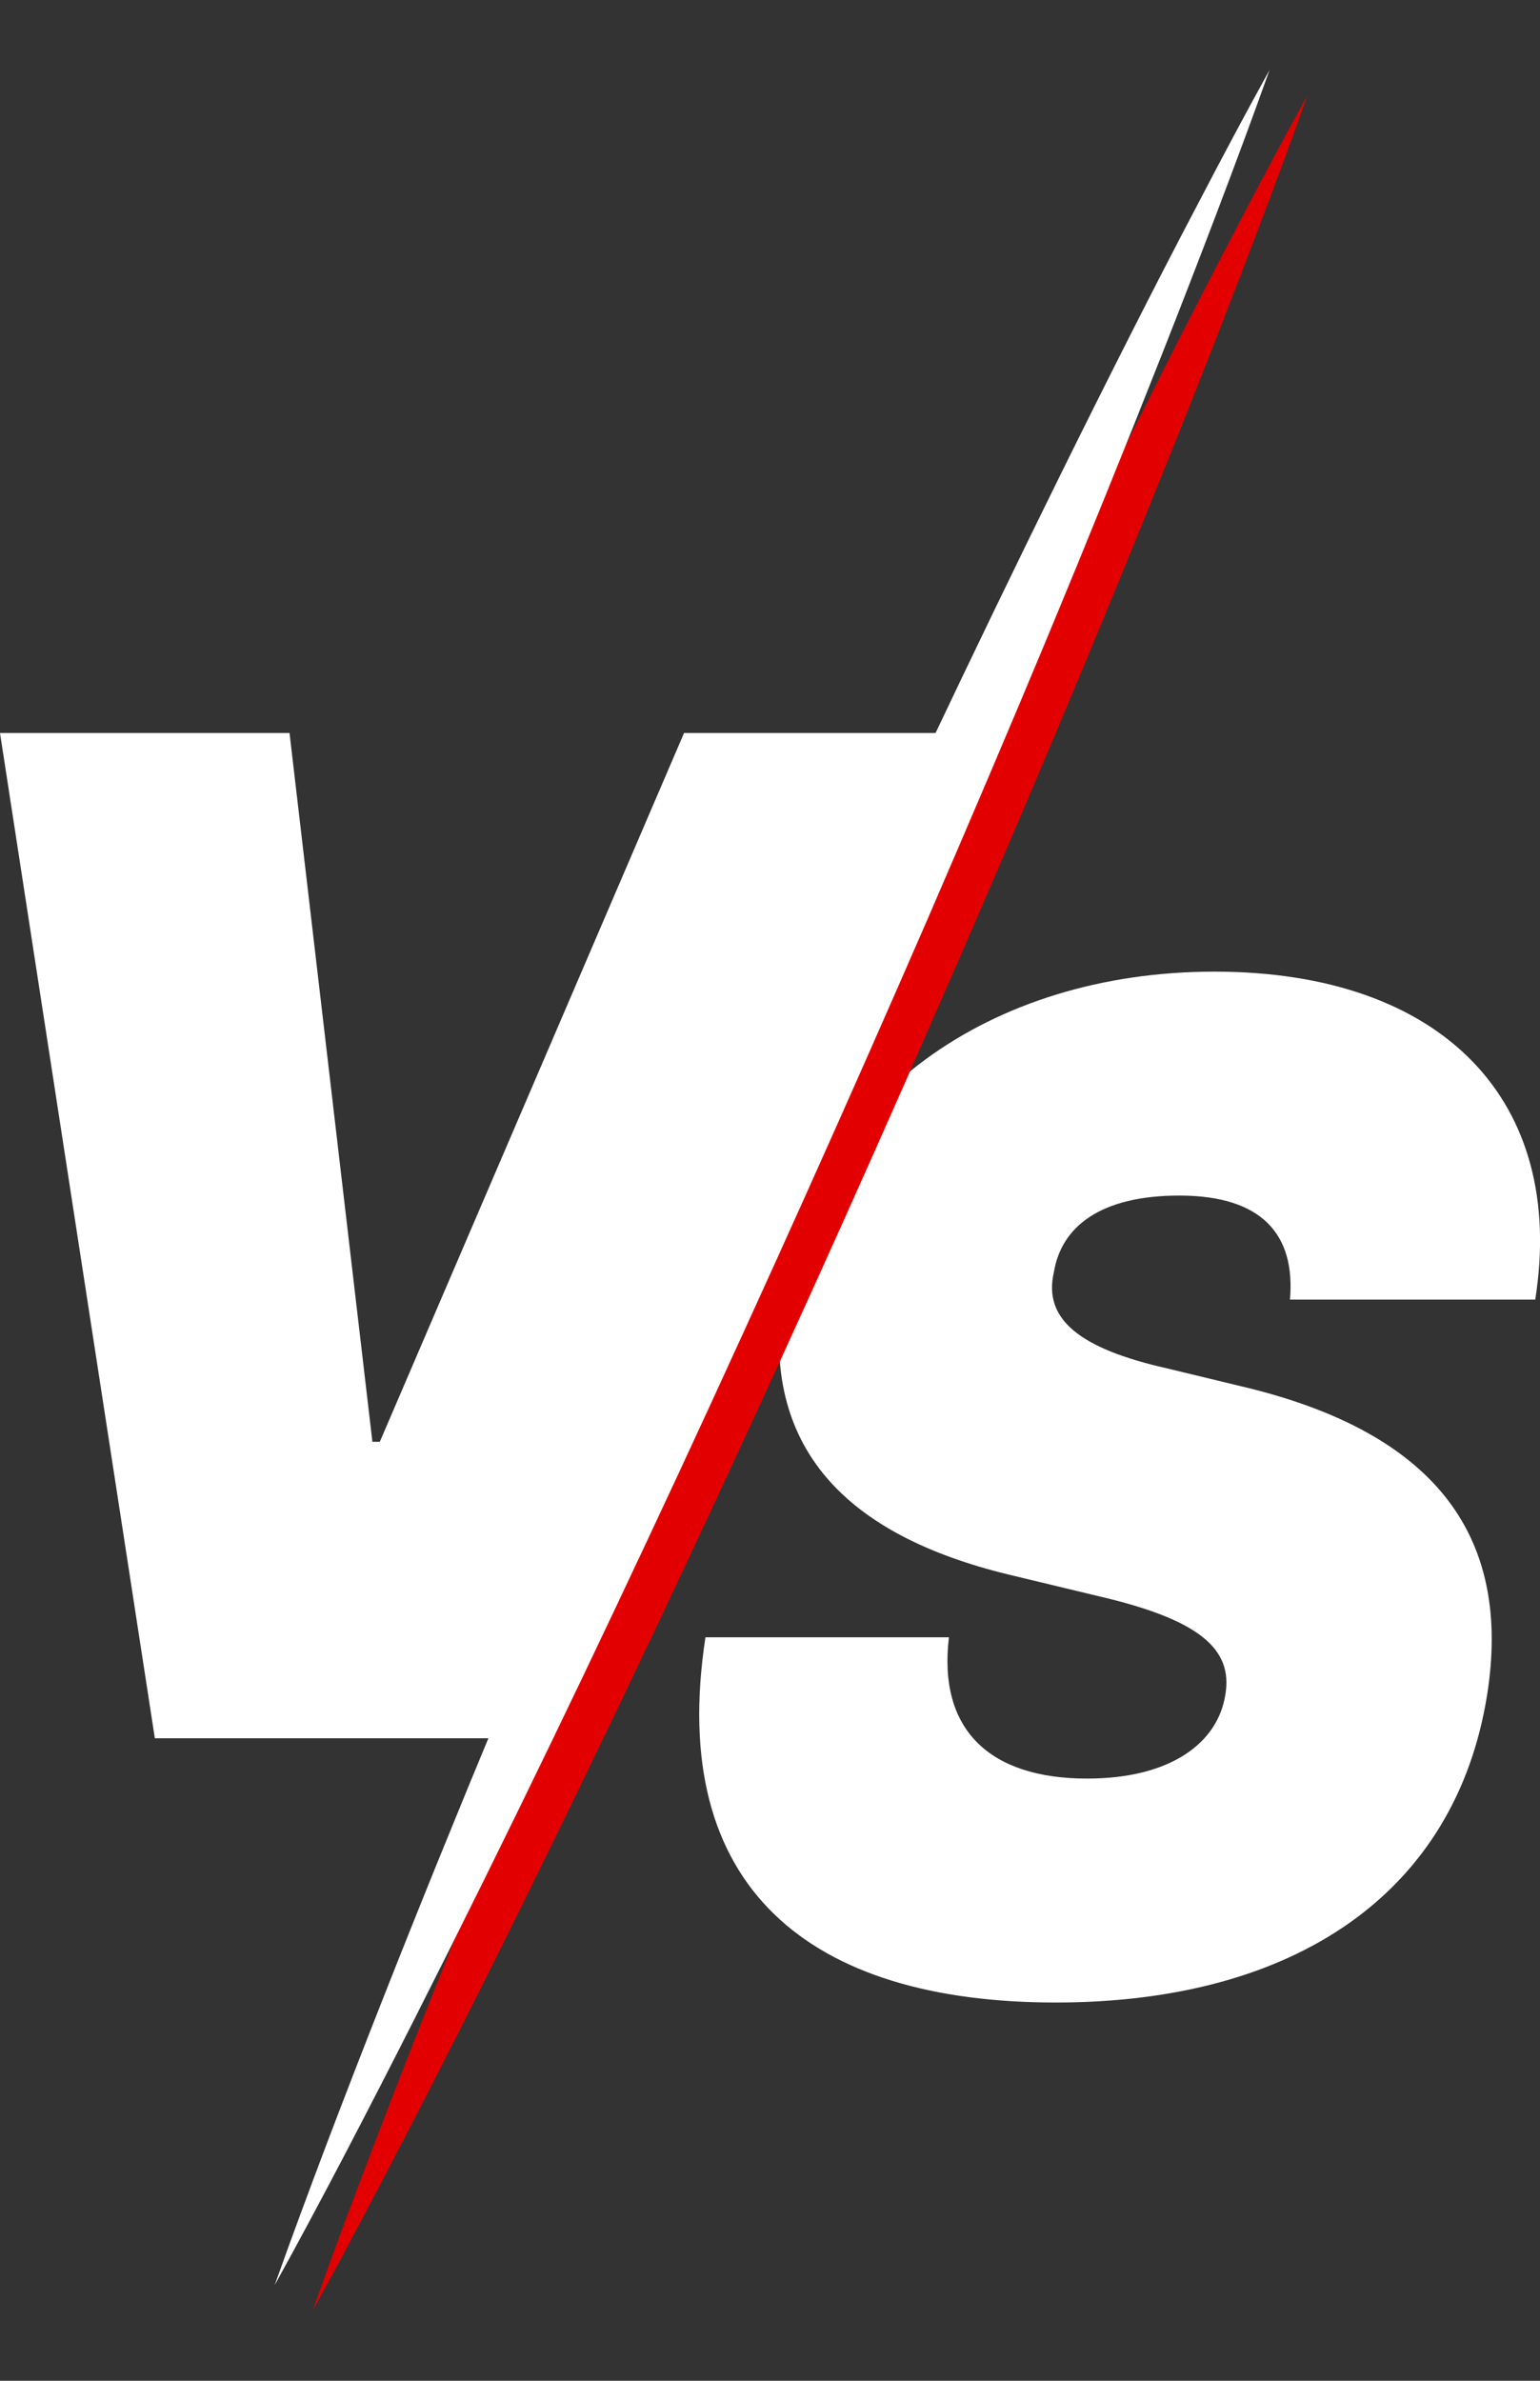
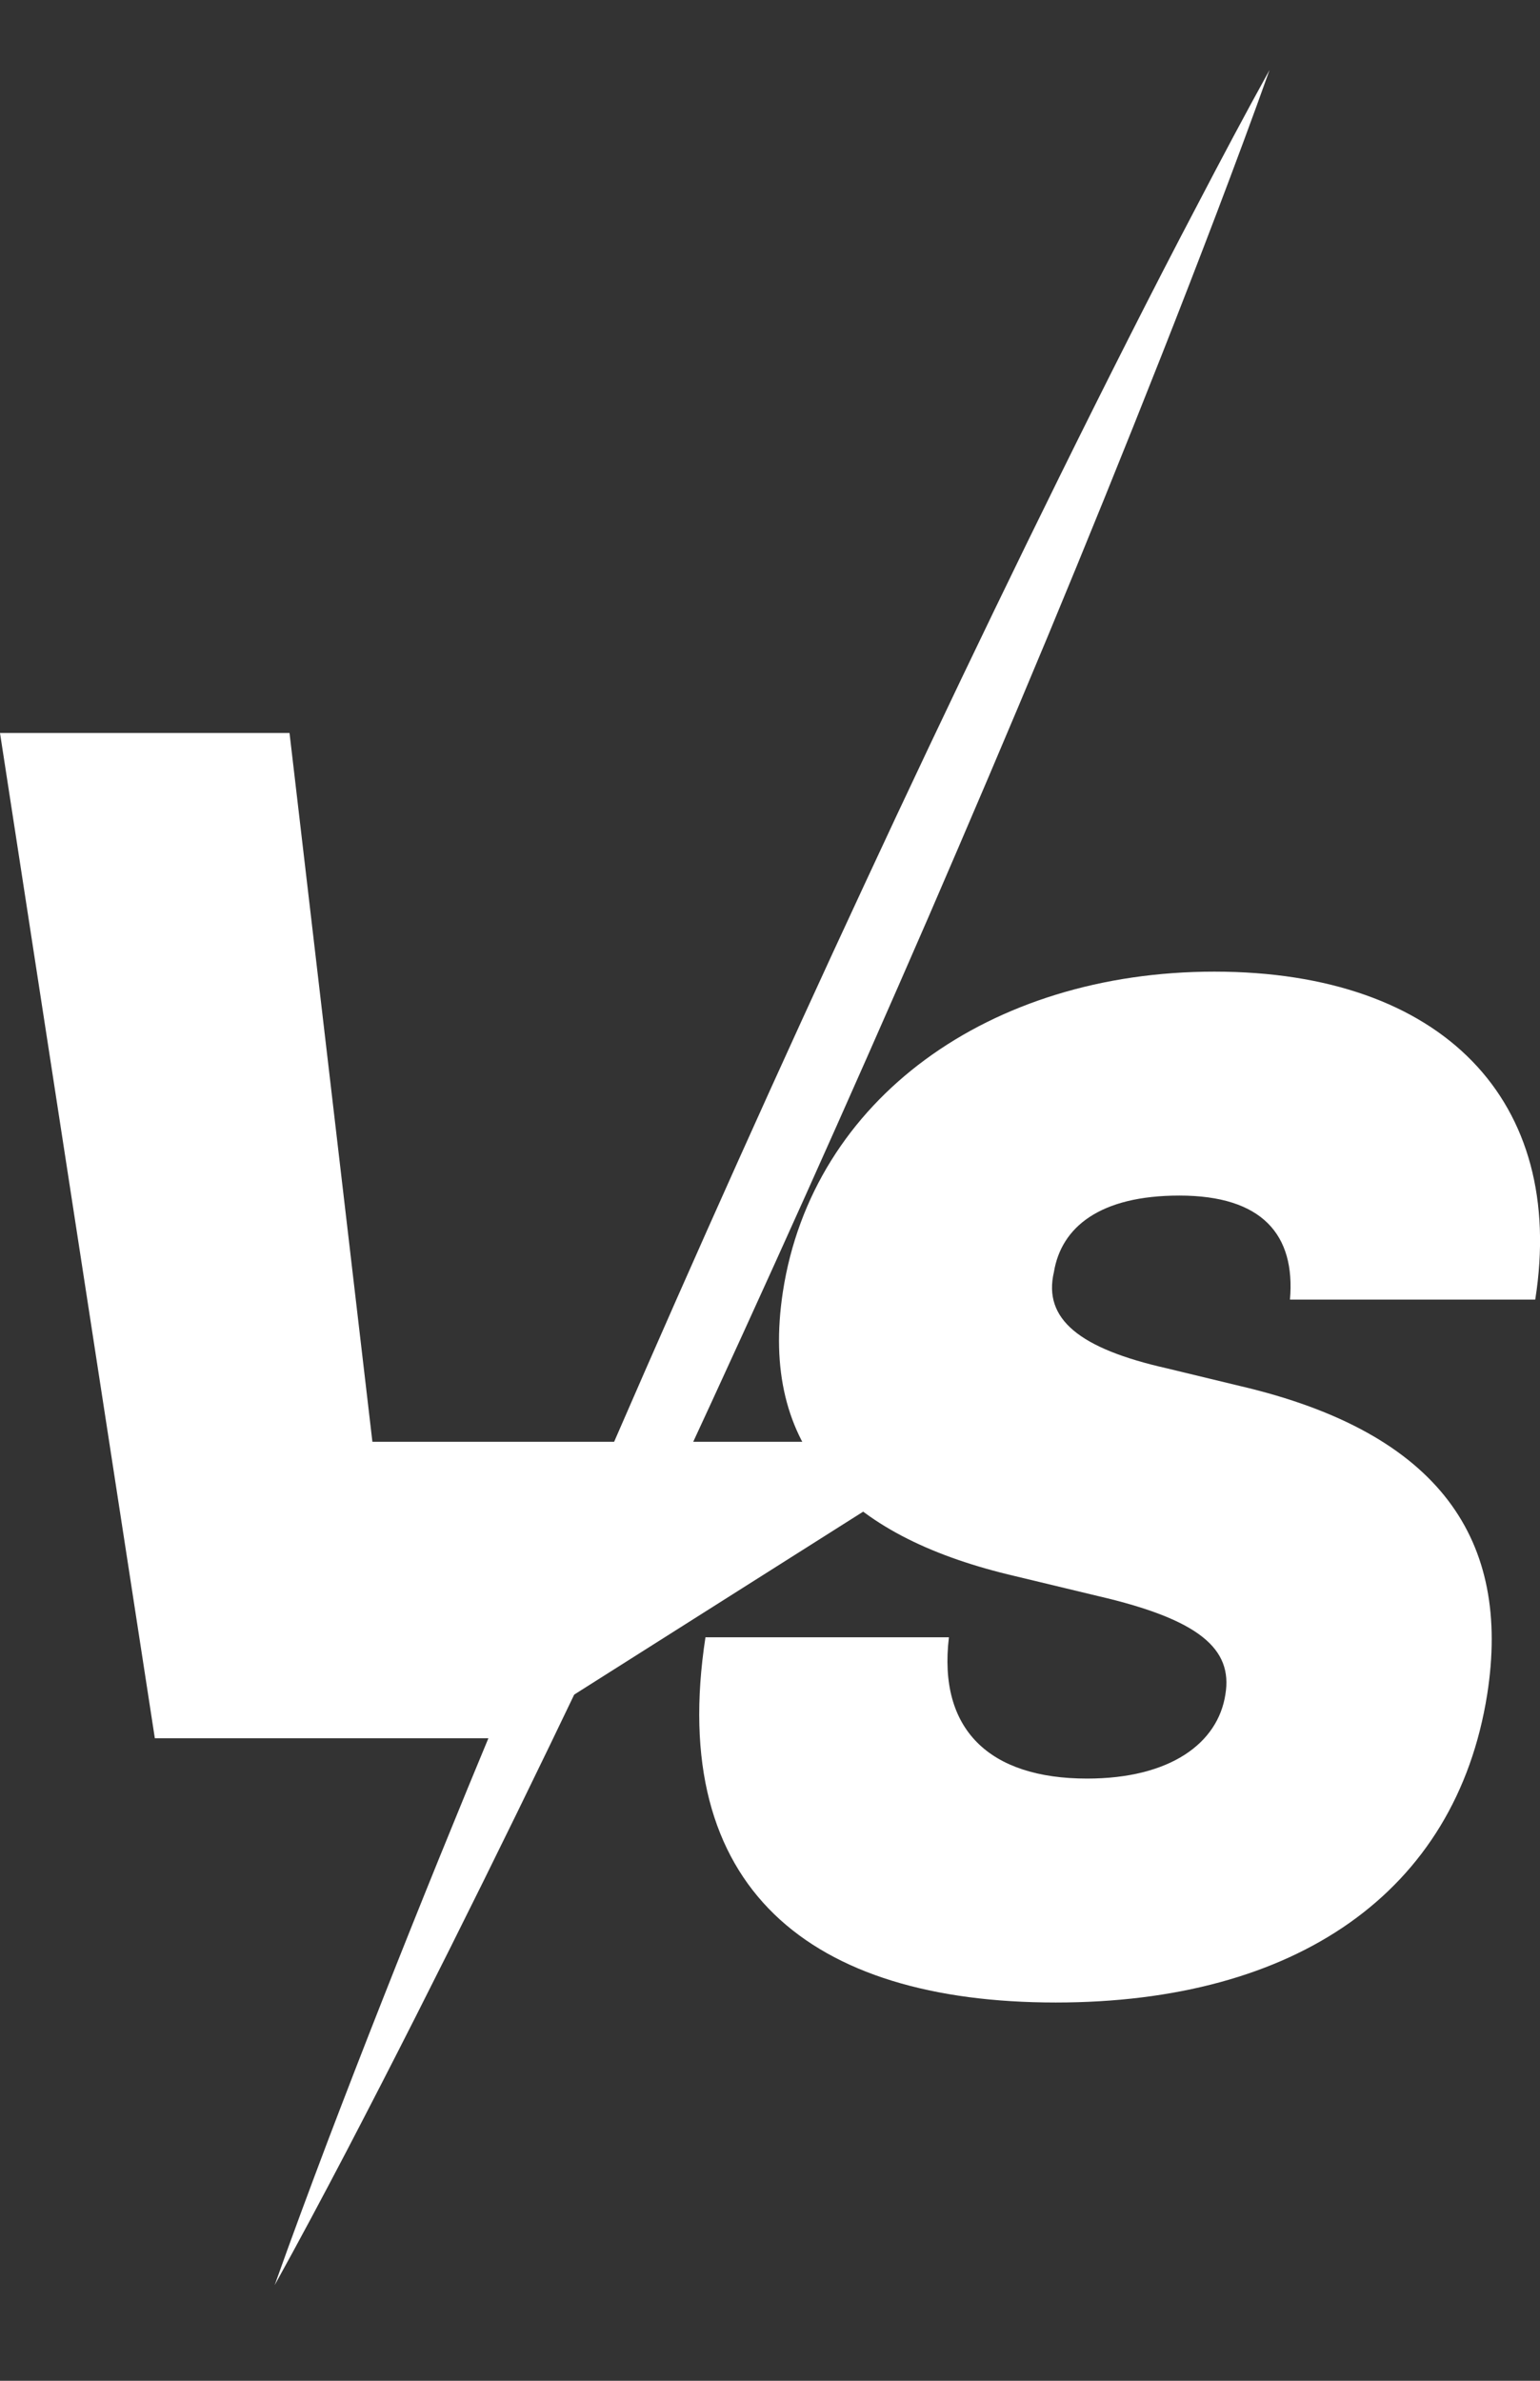
<svg xmlns="http://www.w3.org/2000/svg" width="11" height="17" viewBox="0 0 11 17" fill="none">
  <rect x="0" y="0" width="11" height="17" fill="#333333" stroke="none" />
  <path d="M8.424 8.537C7.858 8.537 7.581 8.761 7.528 9.083C7.449 9.42 7.713 9.63 8.332 9.77L8.858 9.897C10.294 10.233 10.794 11.004 10.623 12.098C10.399 13.514 9.254 14.299 7.541 14.299C5.79 14.299 4.763 13.486 5.039 11.691H6.778C6.699 12.35 7.067 12.7 7.765 12.7C8.358 12.7 8.7 12.448 8.753 12.098C8.806 11.775 8.569 11.565 7.844 11.397L7.199 11.242C6.053 10.962 5.421 10.345 5.592 9.224C5.803 7.85 7.067 6.938 8.674 6.938C10.307 6.938 11.19 7.864 10.966 9.28H9.214C9.254 8.817 9.016 8.537 8.424 8.537Z" fill="white" />
-   <path d="M2.66 10.295H2.713L4.886 5.234H6.954L3.609 12.412H1.106L0 5.234H2.068L2.66 10.295Z" fill="white" />
-   <path d="M9.338 0.683C9.217 1.026 9.09 1.366 8.961 1.706C8.832 2.045 8.701 2.383 8.568 2.72C8.302 3.394 8.029 4.065 7.751 4.734C7.473 5.402 7.19 6.067 6.902 6.731C6.614 7.394 6.323 8.055 6.027 8.714C5.731 9.373 5.431 10.03 5.126 10.685C4.822 11.34 4.513 11.993 4.199 12.642C3.885 13.292 3.566 13.94 3.24 14.583C3.077 14.905 2.911 15.226 2.744 15.546C2.577 15.865 2.408 16.184 2.233 16.5C2.354 16.157 2.481 15.816 2.61 15.477C2.739 15.138 2.869 14.8 3.002 14.463C3.269 13.788 3.541 13.117 3.819 12.449C4.097 11.781 4.381 11.115 4.668 10.452C4.956 9.789 5.248 9.128 5.544 8.469C5.84 7.81 6.141 7.153 6.445 6.498C6.75 5.843 7.058 5.191 7.372 4.541C7.686 3.891 8.006 3.244 8.332 2.6C8.495 2.278 8.66 1.957 8.827 1.638C8.994 1.318 9.163 0.999 9.338 0.683Z" fill="#E30000" />
+   <path d="M2.66 10.295H2.713H6.954L3.609 12.412H1.106L0 5.234H2.068L2.66 10.295Z" fill="white" />
  <path d="M9.068 0.5C8.946 0.843 8.819 1.183 8.69 1.523C8.561 1.862 8.43 2.2 8.297 2.537C8.031 3.211 7.759 3.882 7.481 4.551C7.203 5.219 6.919 5.884 6.632 6.548C6.344 7.211 6.052 7.872 5.756 8.531C5.46 9.19 5.16 9.847 4.856 10.502C4.551 11.157 4.243 11.81 3.929 12.459C3.615 13.109 3.295 13.756 2.969 14.4C2.806 14.722 2.641 15.043 2.474 15.363C2.307 15.682 2.137 16.001 1.962 16.317C2.084 15.974 2.211 15.633 2.339 15.294C2.468 14.955 2.599 14.617 2.732 14.28C2.998 13.605 3.271 12.934 3.549 12.266C3.827 11.598 4.11 10.932 4.398 10.269C4.686 9.606 4.978 8.945 5.274 8.286C5.57 7.627 5.87 6.97 6.175 6.315C6.479 5.66 6.788 5.008 7.102 4.358C7.416 3.708 7.735 3.061 8.061 2.417C8.224 2.095 8.389 1.774 8.557 1.455C8.724 1.135 8.893 0.816 9.068 0.5Z" fill="white" />
</svg>